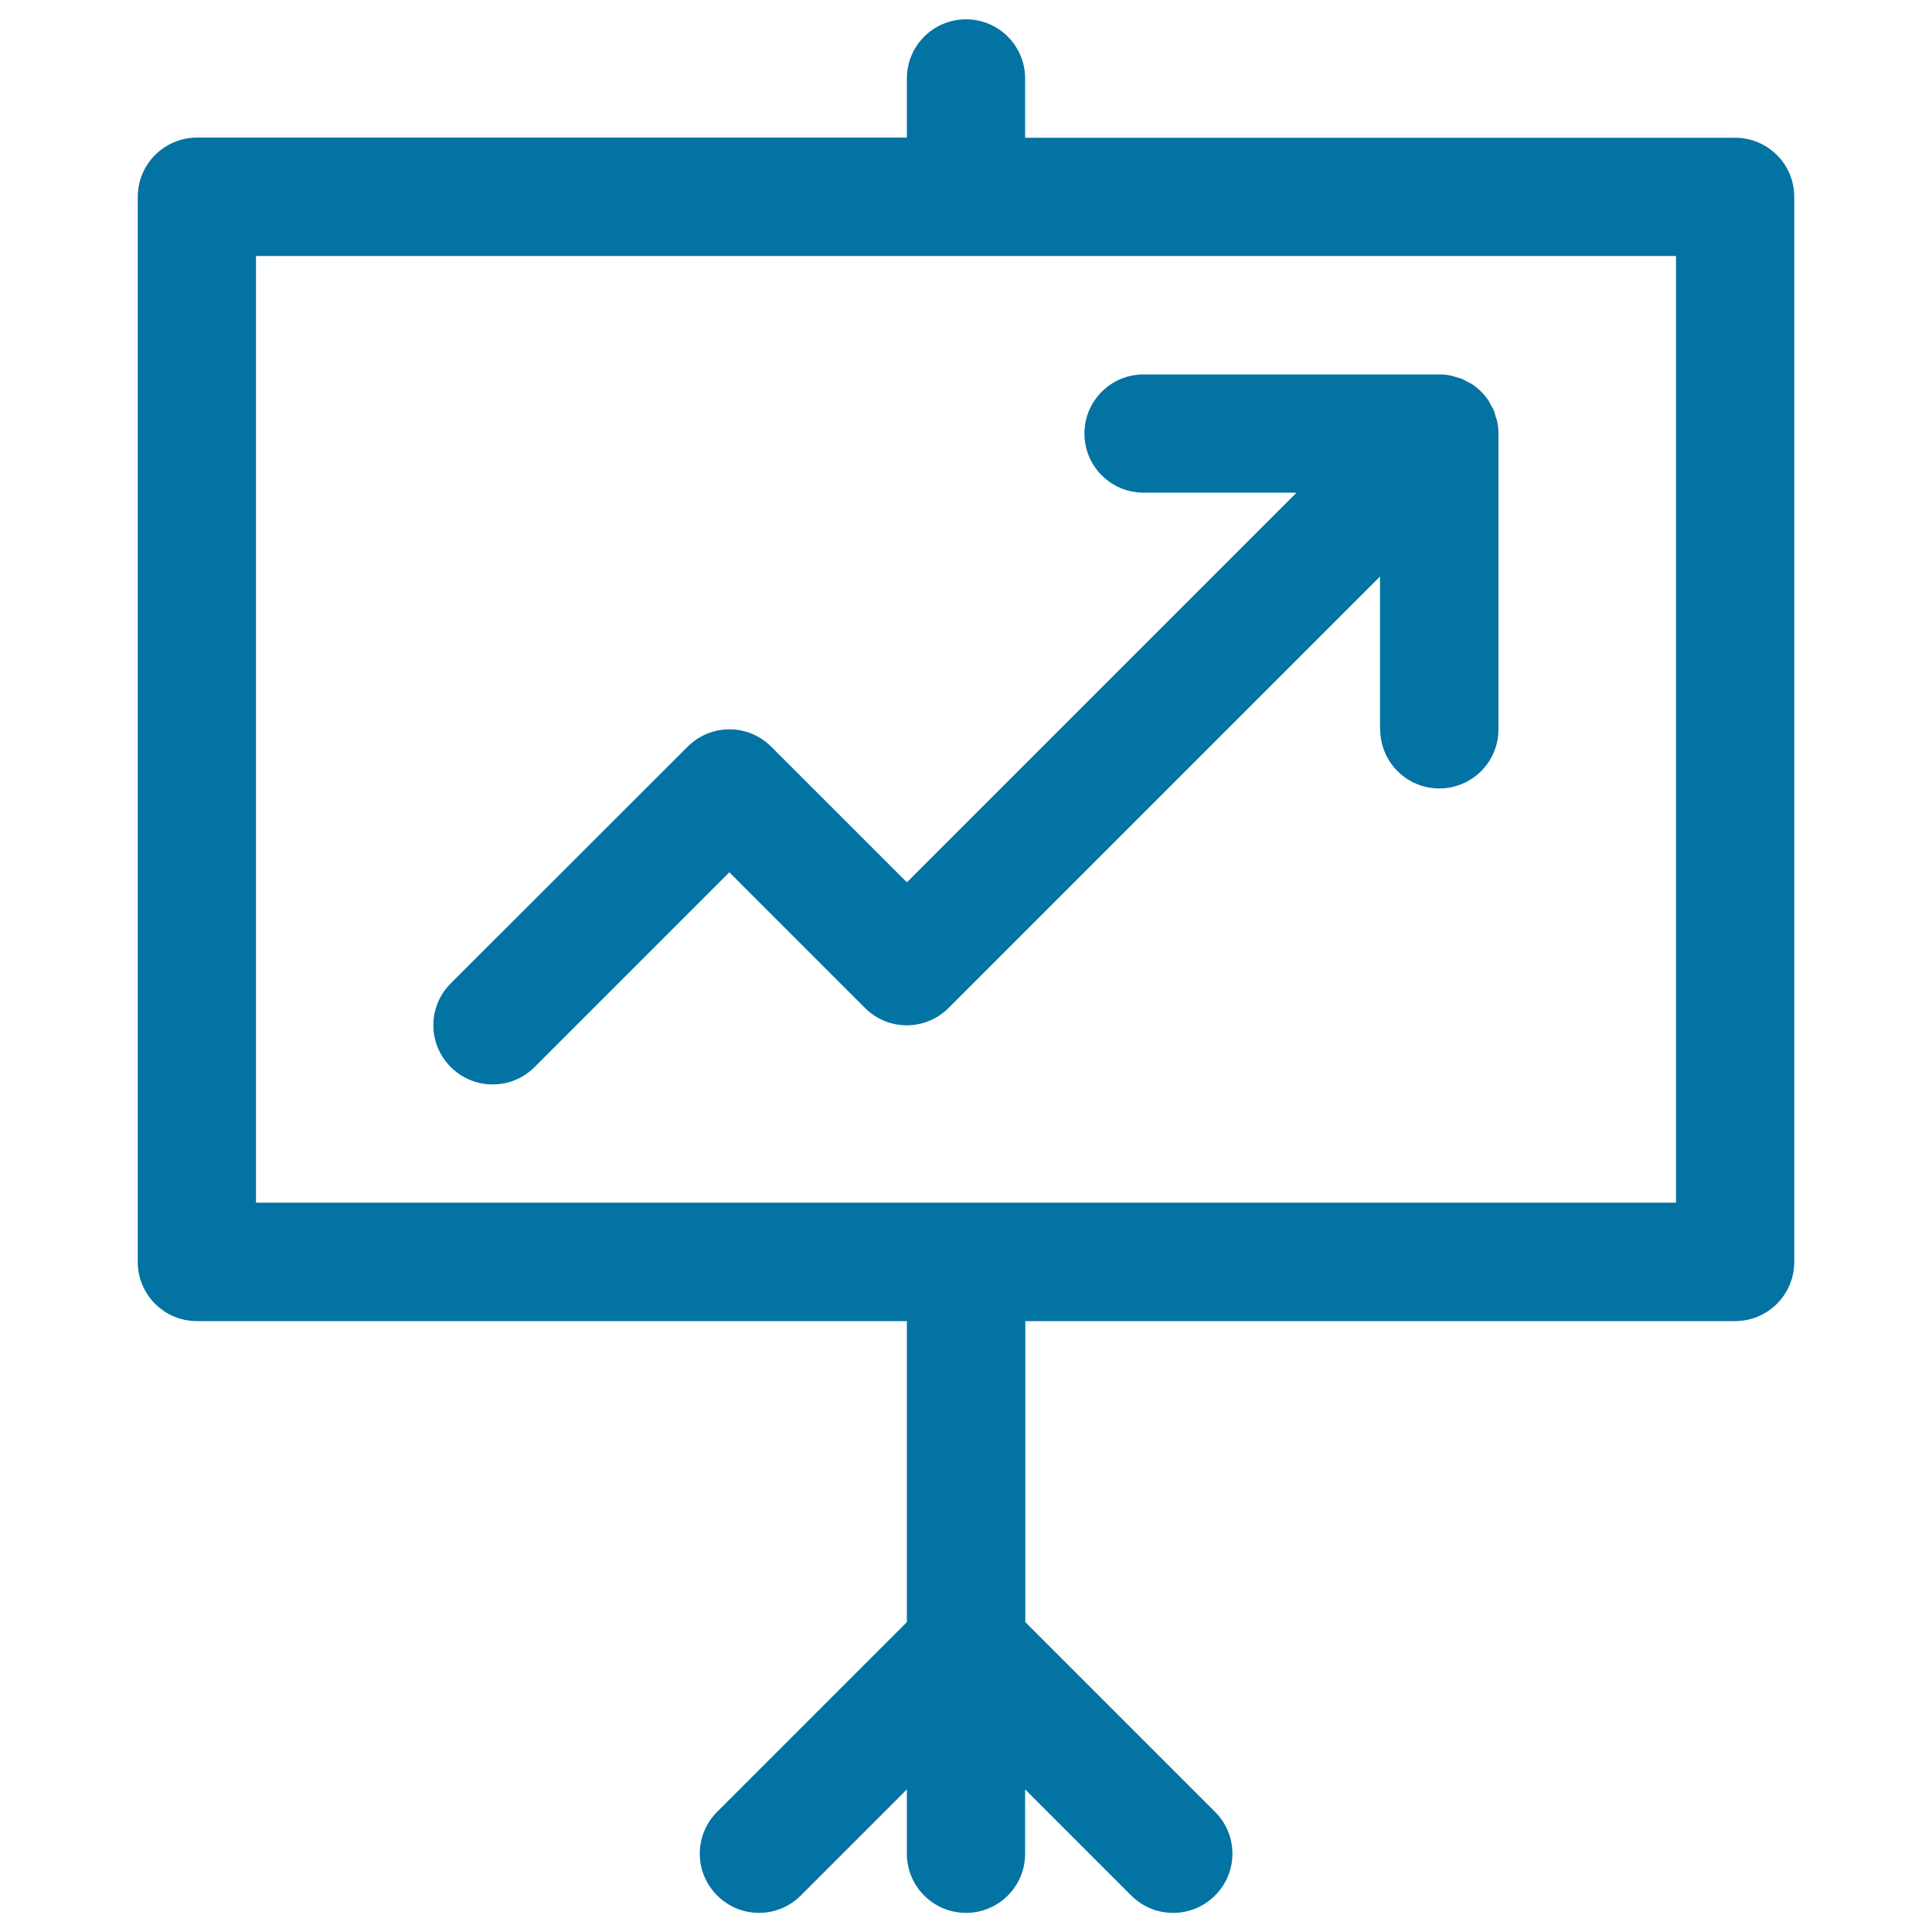
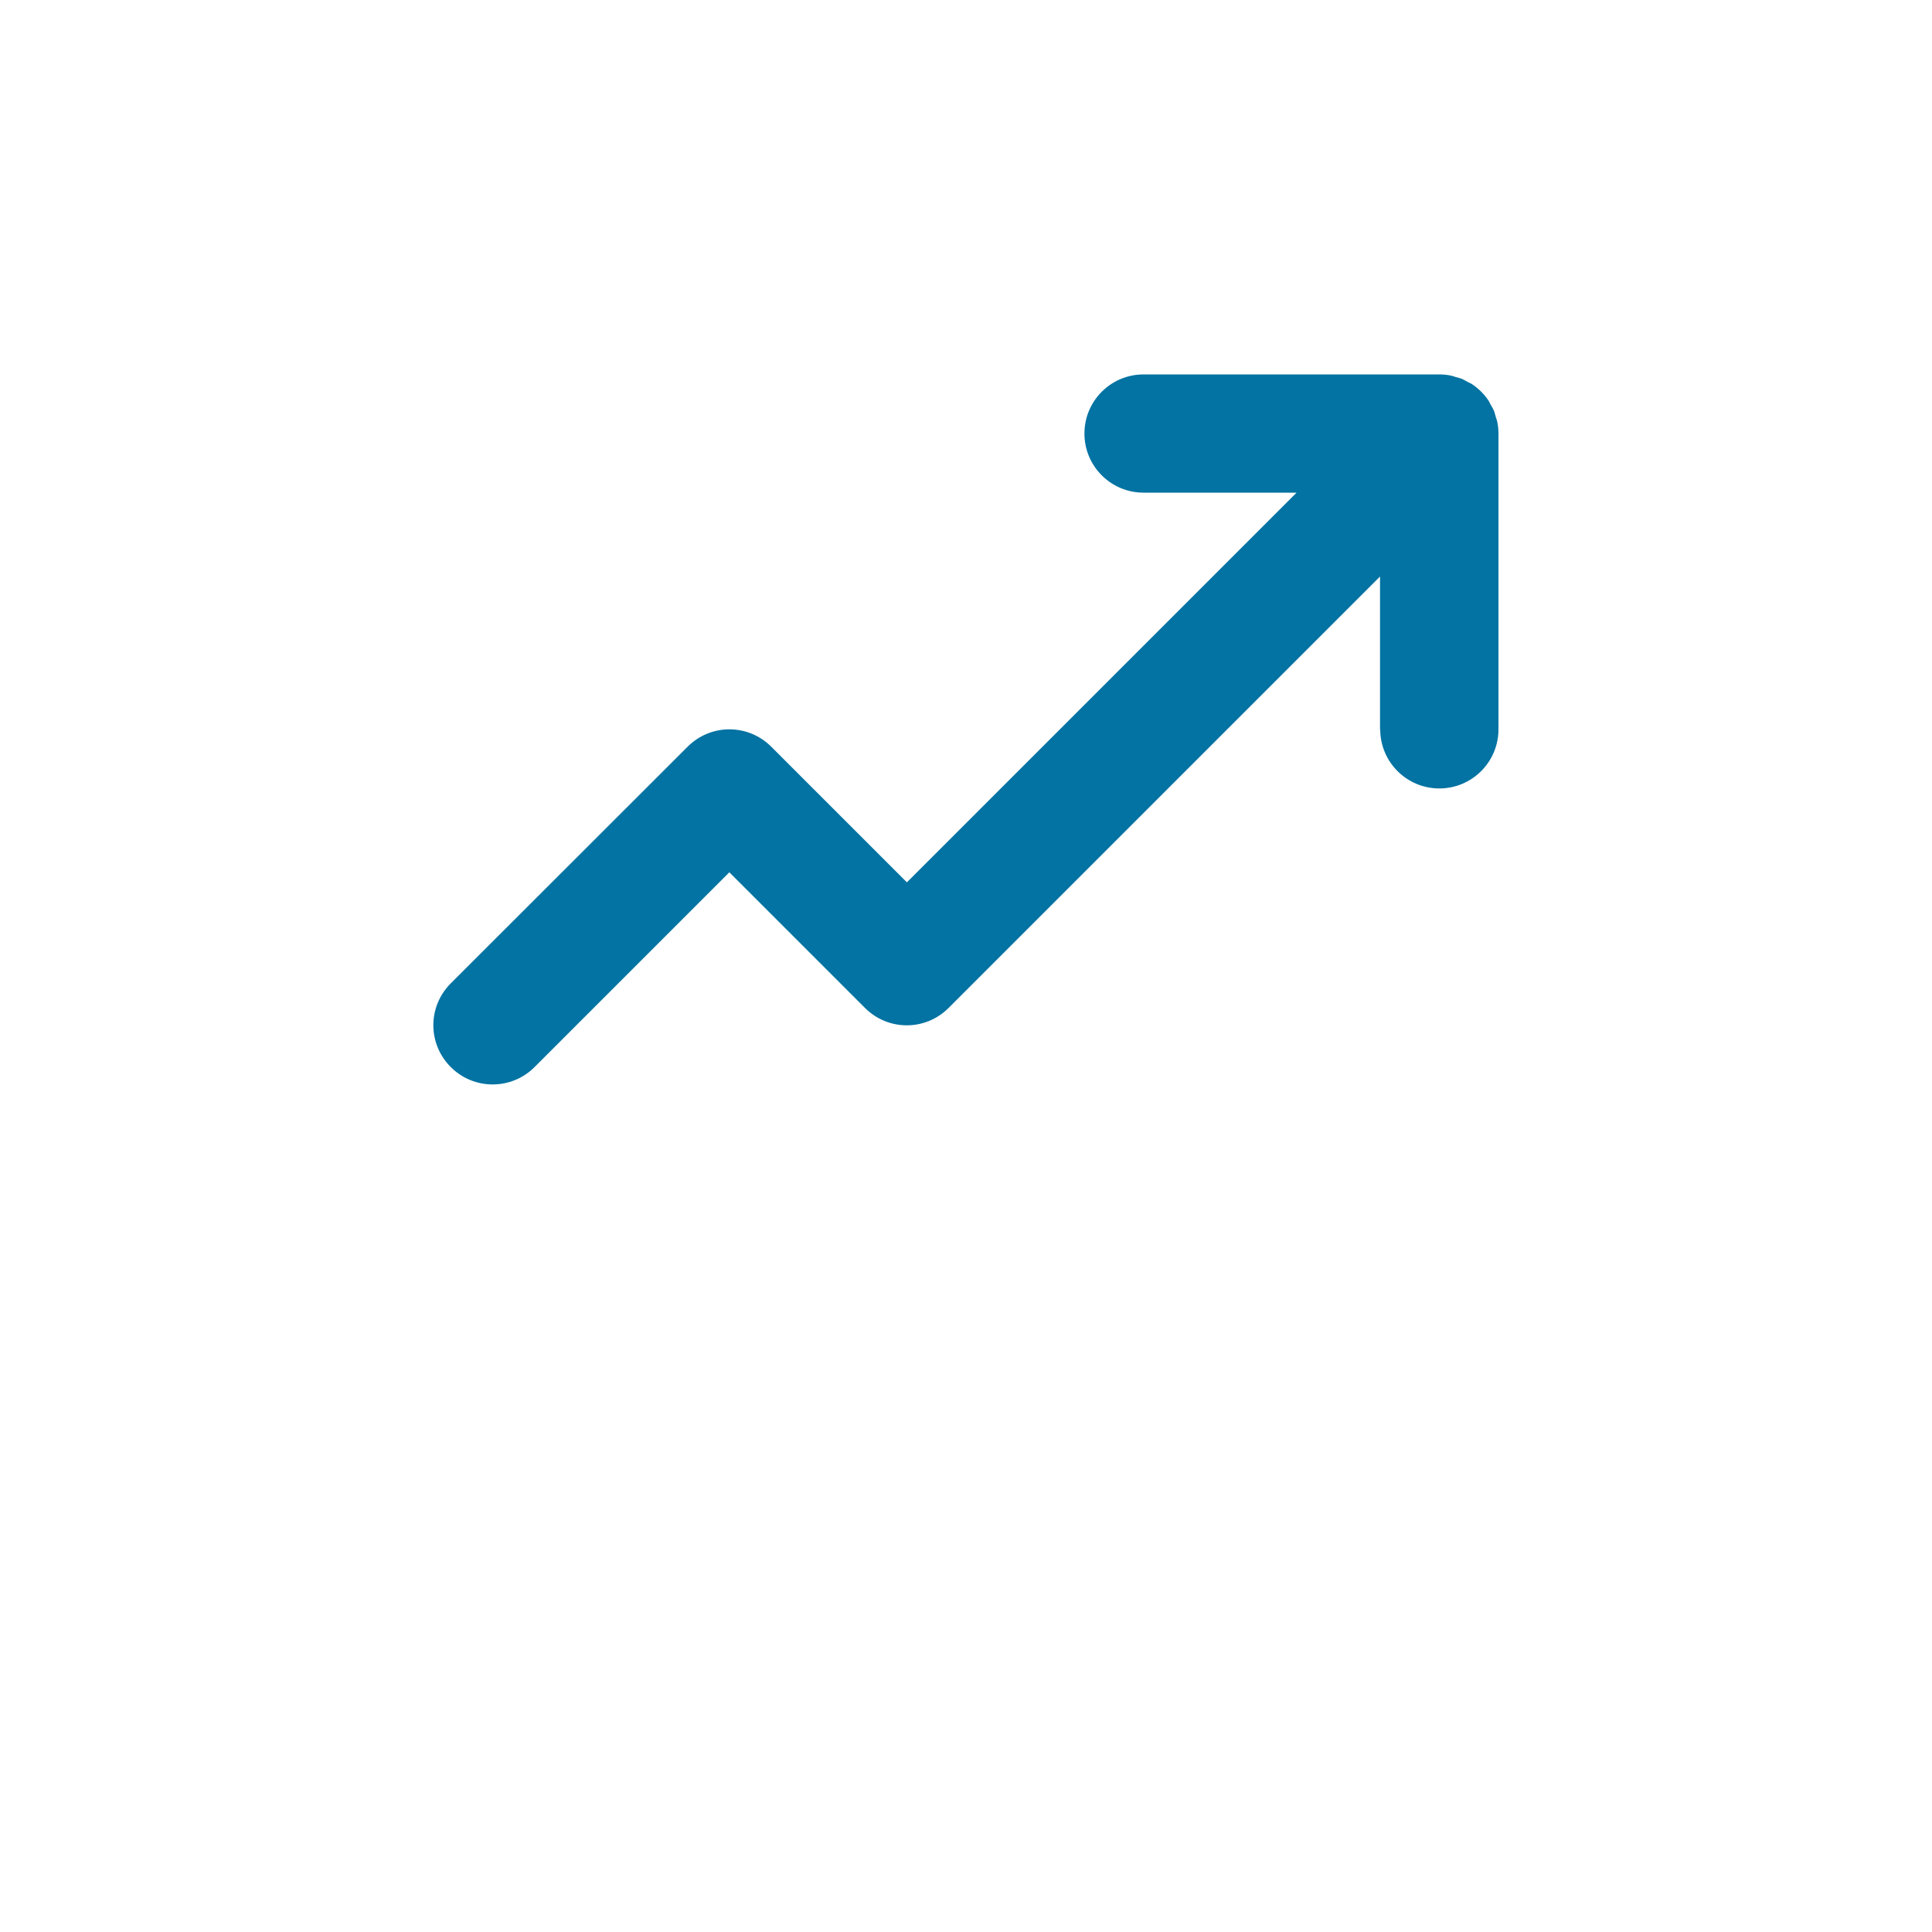
<svg xmlns="http://www.w3.org/2000/svg" viewBox="0 0 1000 1000" style="fill:#0273a2">
  <title>Blackboard Graph SVG icon</title>
-   <path d="M898.1,683.8c16.9,0,30.6-13.7,30.6-30.6V101.9c0-16.9-13.7-30.6-30.6-30.6H530.6V40.6c0-16.9-13.7-30.6-30.6-30.6s-30.6,13.7-30.6,30.6v30.6H101.9C85,71.3,71.3,85,71.3,101.9v551.3c0,16.9,13.7,30.6,30.6,30.6h367.5v155.8l-98.2,98.2c-12,12-12,31.3,0,43.3c12,12,31.3,12,43.3,0l54.9-54.9v33.3c0,16.9,13.7,30.6,30.6,30.6s30.6-13.7,30.6-30.6v-33.3l54.9,54.9c6,6,13.8,9,21.7,9s15.7-3,21.7-9c12-12,12-31.3,0-43.3l-98.2-98.2V683.8H898.1z M132.5,132.5h735v490h-735V132.5z" />
  <path d="M714.4,377.5c0,16.9,13.7,30.6,30.6,30.6s30.6-13.7,30.6-30.6V224.4c0-2-0.2-4-0.6-6c-0.2-0.9-0.5-1.8-0.8-2.6c-0.3-1-0.5-2.1-0.9-3.1c-0.4-1-1-2-1.6-3c-0.4-0.8-0.8-1.6-1.2-2.3c-2.3-3.4-5.1-6.2-8.5-8.5c-0.7-0.5-1.5-0.8-2.3-1.2c-1-0.5-1.9-1.1-3-1.6c-1-0.4-2-0.6-3.1-0.9c-0.9-0.3-1.7-0.6-2.6-0.8c-2-0.4-4-0.6-6-0.6H591.9c-16.9,0-30.6,13.7-30.6,30.6S575,255,591.9,255h79.2L469.4,456.7l-70.2-70.2c-12-12-31.3-12-43.3,0L233.3,509c-12,12-12,31.3,0,43.3c6,6,13.8,9,21.7,9s15.7-3,21.7-9l100.8-100.8l70.2,70.2c12,12,31.3,12,43.3,0l223.3-223.3V377.5z" />
</svg>